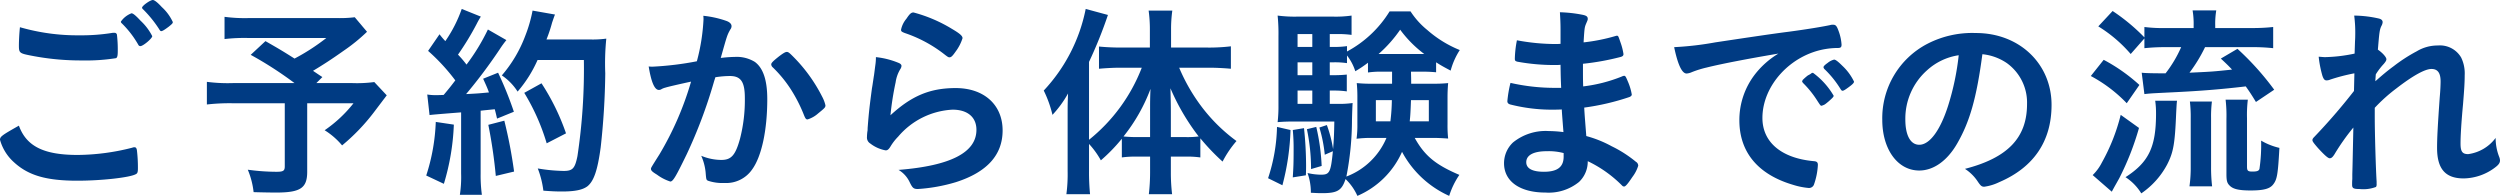
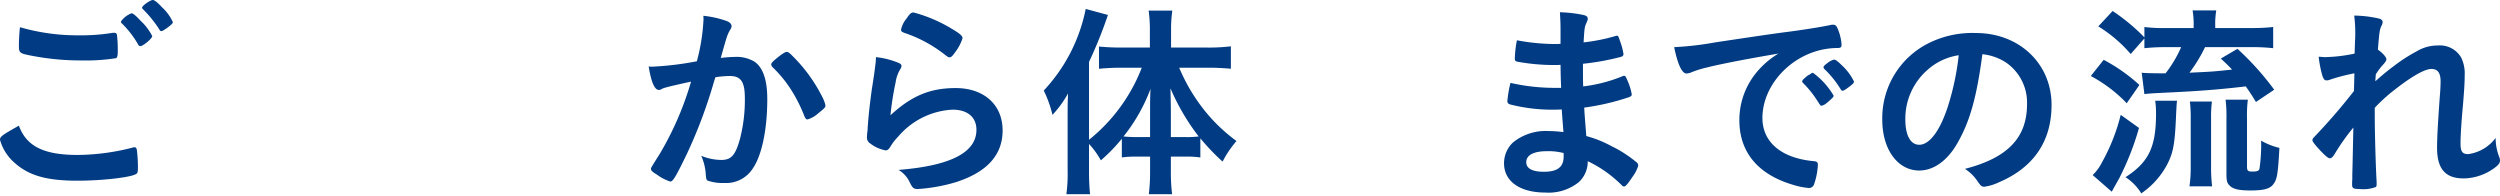
<svg xmlns="http://www.w3.org/2000/svg" width="361.081" height="28.289" viewBox="0 0 361.081 28.289">
  <defs>
    <style>.cls-1{fill:#003b83;}</style>
  </defs>
  <g id="レイヤー_2" data-name="レイヤー 2">
    <g id="画像">
      <path class="cls-1" d="M11.22,22.379a32.409,32.409,0,0,0,7.889-1.05.779.779,0,0,1,.33-.059c.18,0,.27.119.331.389a21,21,0,0,1,.149,2.61c0,.6-.06.78-.33.9-.9.48-4.949.93-8.429.93-4.53,0-7.11-.78-9.18-2.7A6.752,6.752,0,0,1,0,20.189c0-.45.27-.66,2.73-2.04C3.81,21.119,6.3,22.379,11.22,22.379ZM11.49,5.1a27.9,27.9,0,0,0,4.8-.36h.21a.346.346,0,0,1,.39.27,18.176,18.176,0,0,1,.119,2.34c0,.69-.06.929-.239,1.049a27.174,27.174,0,0,1-4.86.33A37.108,37.108,0,0,1,4.53,8.04c-1.71-.33-1.8-.391-1.8-1.471,0-.659.06-1.829.15-2.639A29.88,29.88,0,0,0,11.49,5.1Zm8.789,1.56c-.15,0-.24-.06-.33-.24A13.977,13.977,0,0,0,17.58,3.359a.3.3,0,0,1-.121-.239,3.279,3.279,0,0,1,1.53-1.2c.21,0,.57.269,1.32,1.08a7.9,7.9,0,0,1,1.68,2.22C21.989,5.55,20.669,6.66,20.279,6.66Zm3.09-5.64a6.773,6.773,0,0,1,1.59,2.16c0,.179-.09.27-.57.66-.6.45-.93.66-1.11.66-.09,0-.18-.09-.3-.3a16.938,16.938,0,0,0-2.31-2.85.359.359,0,0,1-.15-.24c0-.27,1.17-1.11,1.56-1.11C22.289,0,22.739.33,23.369,1.02Z" />
-       <path class="cls-1" d="M53.009,4.59a25.506,25.506,0,0,1-3.36,2.729c-1.739,1.231-2.94,2.01-4.439,2.91.63.42.66.451,1.35.9L45.69,12h5.16a19.027,19.027,0,0,0,3.21-.149l1.8,1.92c-.03.03-.66.87-1.89,2.49A28.76,28.76,0,0,1,49.41,21a10.553,10.553,0,0,0-2.52-2.189,18.889,18.889,0,0,0,4.17-3.9H44.37v9.9c0,2.339-.96,3-4.47,3-.9,0-2.37-.03-3.27-.06a11.71,11.71,0,0,0-.84-3.24,30.607,30.607,0,0,0,4.17.3c.96,0,1.17-.15,1.17-.78v-9.12H33.51a29.221,29.221,0,0,0-3.63.18v-3.27a23.484,23.484,0,0,0,3.78.18h8.88A53.579,53.579,0,0,0,36.21,7.92l2.13-1.981c1.89,1.081,2.55,1.47,4.2,2.521a30.158,30.158,0,0,0,4.59-2.971H35.91a25.073,25.073,0,0,0-3.48.151V2.43a22.222,22.222,0,0,0,3.54.18H48.75a17.143,17.143,0,0,0,2.489-.12Z" />
-       <path class="cls-1" d="M65.55,18a33.7,33.7,0,0,1-1.44,8.55l-2.549-1.2a28.17,28.17,0,0,0,1.379-7.74Zm-3.84-4.35a7.12,7.12,0,0,0,1.23.09c.21,0,.48,0,1.14-.03.93-1.109,1.11-1.35,1.68-2.1A28.126,28.126,0,0,0,61.831,7.35l1.649-2.4a11.756,11.756,0,0,0,.84.989A19.393,19.393,0,0,0,66.69,1.29L69.45,2.4a10.664,10.664,0,0,0-.6,1.051,40.4,40.4,0,0,1-2.7,4.44,14.706,14.706,0,0,1,1.23,1.439A29.727,29.727,0,0,0,70.47,4.26l2.67,1.53a14.408,14.408,0,0,0-.96,1.319,73.759,73.759,0,0,1-4.86,6.481c1.71-.091,1.71-.091,3.3-.24-.27-.75-.42-1.05-.84-1.981l2.16-.869a51.719,51.719,0,0,1,2.28,5.64l-2.43.989c-.15-.659-.21-.9-.33-1.35-.57.06-1.23.12-2.04.21v9.09a20.629,20.629,0,0,0,.18,3.06H66.42a16.978,16.978,0,0,0,.18-3.09v-8.82c-3.42.27-4.14.331-4.559.39ZM72.84,17.43a67.214,67.214,0,0,1,1.41,7.349l-2.64.63a70.6,70.6,0,0,0-1.08-7.38Zm4.8-8.76a18.112,18.112,0,0,1-2.88,4.559,7.976,7.976,0,0,0-2.28-2.339,18.817,18.817,0,0,0,3.39-5.73,20.191,20.191,0,0,0,1.05-3.63l3.24.57c-.15.36-.15.39-.42,1.17a20.8,20.8,0,0,1-.81,2.43H85.2a15.086,15.086,0,0,0,2.37-.12,35.437,35.437,0,0,0-.15,5.01,106.622,106.622,0,0,1-.66,10.68c-.449,3.329-.989,4.889-1.92,5.639-.69.51-1.77.75-3.69.75-.839,0-1.469-.03-2.67-.12a13.218,13.218,0,0,0-.809-3.21,24.271,24.271,0,0,0,3.749.359c1.29,0,1.621-.359,1.98-2.129A84.467,84.467,0,0,0,84.33,8.67ZM78.959,20.7a30.747,30.747,0,0,0-3.239-7.29l2.49-1.38a32.372,32.372,0,0,1,3.54,7.23Z" />
      <path class="cls-1" d="M96.09,12.659a2.287,2.287,0,0,0-.539.21.662.662,0,0,1-.39.12c-.63,0-1.11-1.17-1.471-3.389a4.5,4.5,0,0,0,.571.03,44.862,44.862,0,0,0,6.389-.78,28.265,28.265,0,0,0,.96-6.06,3.682,3.682,0,0,0-.03-.51,14.376,14.376,0,0,1,3.36.75c.48.18.72.449.72.75a.8.8,0,0,1-.18.48c-.45.809-.45.809-1.38,4.11a18.406,18.406,0,0,1,2.04-.15,4.994,4.994,0,0,1,2.88.719c1.2.871,1.8,2.64,1.8,5.371,0,4.469-.81,8.279-2.19,10.169a4.551,4.551,0,0,1-3.99,1.95,6.565,6.565,0,0,1-2.4-.33c-.24-.15-.24-.15-.33-1.26a7.78,7.78,0,0,0-.63-2.34,7.617,7.617,0,0,0,2.91.6c1.44,0,2.04-.69,2.7-3.09a22.349,22.349,0,0,0,.69-5.85c0-2.34-.57-3.18-2.16-3.18a13.847,13.847,0,0,0-2.1.18c-.09.33-.12.361-.24.78a70.094,70.094,0,0,1-3.9,10.35c-1.59,3.27-1.979,3.93-2.369,3.93a6.594,6.594,0,0,1-1.92-.99c-.69-.42-.87-.6-.87-.84,0-.15,0-.15,1.229-2.1a44.72,44.72,0,0,0,4.561-10.5C97.59,12.27,96.36,12.569,96.09,12.659ZM111.39,9.3c0-.21.27-.481,1.14-1.17.6-.45.9-.63,1.11-.63.18,0,.33.09.72.479a22.637,22.637,0,0,1,4.38,5.97,5.032,5.032,0,0,1,.48,1.26c0,.3-.091.391-1.051,1.17a4.118,4.118,0,0,1-1.529.87c-.21,0-.3-.09-.51-.6a21.481,21.481,0,0,0-1.89-3.719,17.778,17.778,0,0,0-2.7-3.271A.639.639,0,0,1,111.39,9.3Z" />
      <path class="cls-1" d="M138.03,12.72c4.11,0,6.78,2.429,6.78,6.119q0,5.31-6.75,7.47a24.233,24.233,0,0,1-5.49.99c-.63,0-.779-.151-1.2-1.02a4.056,4.056,0,0,0-1.59-1.74c7.53-.6,11.249-2.519,11.249-5.79,0-1.83-1.29-2.91-3.45-2.91a11.03,11.03,0,0,0-7.859,3.9,7.512,7.512,0,0,0-1.08,1.38c-.27.45-.451.6-.72.6a5.1,5.1,0,0,1-2.22-.99,1,1,0,0,1-.48-.959,5.922,5.922,0,0,1,.09-.96c0-.091,0-.3.03-.63.15-1.92.24-2.731.6-5.431.06-.329.06-.329.27-1.739.03-.09.09-.66.24-1.771a7.489,7.489,0,0,0,.06-.989,11.75,11.75,0,0,1,3.36.869c.239.12.359.271.33.45a.928.928,0,0,1-.15.391,4.968,4.968,0,0,0-.69,1.92,42.188,42.188,0,0,0-.75,4.769C131.67,13.829,134.34,12.72,138.03,12.72Zm-.54-8.55c1.17.689,1.53,1.019,1.53,1.35a6.363,6.363,0,0,1-.99,1.919c-.48.691-.66.84-.9.84-.15,0-.24-.059-.6-.33a19.246,19.246,0,0,0-5.849-3.179c-.451-.18-.54-.24-.54-.48a3.567,3.567,0,0,1,.779-1.59c.48-.721.69-.9,1.02-.9A20.949,20.949,0,0,1,137.49,4.17Z" />
      <path class="cls-1" d="M157.291,24.719a31.465,31.465,0,0,0,.149,3.33h-3.419a22.123,22.123,0,0,0,.18-3.361V16.739c0-1.679,0-1.679.06-3.24a15.526,15.526,0,0,1-2.25,3.09,16.514,16.514,0,0,0-1.26-3.51,24.085,24.085,0,0,0,6.06-11.789l3.21.87a63.062,63.062,0,0,1-2.73,6.779v11.25a24.8,24.8,0,0,0,7.619-10.41h-3.09c-.99,0-2.1.061-3.09.151V6.72c.871.09,2.041.15,3.15.15h4.2V4.26a19.869,19.869,0,0,0-.18-2.73h3.42a19.869,19.869,0,0,0-.18,2.73V6.87h5.34a26.1,26.1,0,0,0,3.3-.181V9.93c-.99-.09-2.13-.151-3.24-.151h-4.23a26.217,26.217,0,0,0,3.36,5.79,24.248,24.248,0,0,0,4.92,4.8,14.965,14.965,0,0,0-2.01,2.97,31.832,31.832,0,0,1-3.21-3.36v2.76a13.656,13.656,0,0,0-2.1-.12h-2.16v2.31a25.7,25.7,0,0,0,.18,3.12h-3.36a27.329,27.329,0,0,0,.18-3.15v-2.28H164.1a13.992,13.992,0,0,0-2.07.12v-2.7a24.49,24.49,0,0,1-3.03,3.12,12.141,12.141,0,0,0-1.709-2.37Zm8.819-8.43c0-1.56,0-2.13.06-3.449a24.983,24.983,0,0,1-3.9,6.869,18.042,18.042,0,0,0,1.919.09h1.92Zm5.1,3.51a12.884,12.884,0,0,0,1.92-.09,31.74,31.74,0,0,1-4.08-6.96c.03,1.29.06,2.34.06,3.45v3.6Z" />
-       <path class="cls-1" d="M186.391,18.779a35.013,35.013,0,0,1-1.17,7.98l-2.07-1.02a25.124,25.124,0,0,0,1.29-7.41Zm17.4-8.429c.029,1.049.029,1.2.029,1.74h3.03A19.932,19.932,0,0,0,209.16,12c-.06.631-.09,1.381-.09,2.07v3.87a17.2,17.2,0,0,0,.09,2.07c-.9-.06-1.41-.09-2.22-.09h-2.609c1.439,2.58,3,3.87,6.449,5.34a11.359,11.359,0,0,0-1.47,3.03,14.387,14.387,0,0,1-6.81-6.36,12.371,12.371,0,0,1-6.45,6.36,7.669,7.669,0,0,0-1.71-2.43c-.54,1.65-1.17,2.039-3.389,2.039-.63,0-.991-.029-1.62-.059a8.362,8.362,0,0,0-.48-2.85,8.751,8.751,0,0,0,1.949.24c1.231,0,1.41-.33,1.71-3.39l-1.17.51a20.265,20.265,0,0,0-.779-3.93l1.08-.359a18.092,18.092,0,0,1,.9,3.479c.12-1.439.15-2.25.179-3.99h-5.849c-.9,0-1.621.03-2.34.091a20.041,20.041,0,0,0,.12-2.491V5.25a25.489,25.489,0,0,0-.12-3,19.1,19.1,0,0,0,2.91.149h5.04a16.347,16.347,0,0,0,2.729-.149V5.04a14.427,14.427,0,0,0-2.189-.12h-.96V6.779h.569a12.418,12.418,0,0,0,1.92-.119v.779a16.2,16.2,0,0,0,6.151-5.79h3.029a11.481,11.481,0,0,0,2.4,2.67,16.439,16.439,0,0,0,4.71,2.91,10.473,10.473,0,0,0-1.32,2.97c-1.08-.569-1.44-.779-2.1-1.2v1.439c-.69-.059-1.23-.089-2.01-.089ZM188.34,18.509a51.314,51.314,0,0,1,.3,5.4c0,.3,0,.779-.03,1.41l-1.89.3c.09-1.47.12-2.01.12-3.99a27.033,27.033,0,0,0-.12-2.85Zm1.2-13.589h-2.13V6.779h2.13Zm0,4.08h-2.13v1.859h2.13Zm-2.13,4.079V15h2.13v-1.92Zm2.7,5.25a29.745,29.745,0,0,1,.78,5.64l-1.53.45a28.138,28.138,0,0,0-.6-5.76Zm9.42-7.979a12.566,12.566,0,0,0-1.95.12V9.06a17.355,17.355,0,0,1-1.831,1.23,7.271,7.271,0,0,0-1.2-2.28V9.119A11.925,11.925,0,0,0,192.63,9h-.569v1.859h.54a17.089,17.089,0,0,0,1.92-.089V13.2a12.687,12.687,0,0,0-1.92-.12h-.54V15h.989a13.645,13.645,0,0,0,2.311-.12c-.03.511-.061,1.171-.091,2.431a42.611,42.611,0,0,1-.81,8.189,10.2,10.2,0,0,0,5.79-5.58h-2.04a16.891,16.891,0,0,0-2.28.12,14.416,14.416,0,0,0,.12-2.1v-3.87a20.213,20.213,0,0,0-.09-2.07,20.422,20.422,0,0,0,2.281.091h2.819V10.35Zm-.811,4.109V17.52h2.1a27.258,27.258,0,0,0,.21-3.061ZM205.71,7.8a16.8,16.8,0,0,1-3.48-3.51,18.943,18.943,0,0,1-3.12,3.51h6.6Zm-1.919,6.659c-.061,1.71-.091,2.221-.181,3.061h2.76V14.459Z" />
      <path class="cls-1" d="M225.481,12.689c-.06-1.469-.06-1.469-.09-3.33a5.907,5.907,0,0,1-.66.031,29.515,29.515,0,0,1-5.58-.481c-.3-.09-.359-.149-.359-.449a15.245,15.245,0,0,1,.3-2.641,30.538,30.538,0,0,0,5.55.54c.15,0,.42,0,.75-.029V4.35c0-1.05-.03-1.53-.09-2.58a19.584,19.584,0,0,1,3.24.36c.6.12.78.269.78.6,0,.151-.03.21-.24.691-.21.51-.241.63-.36,2.7a26.533,26.533,0,0,0,4.65-.931.411.411,0,0,1,.15-.029c.21,0,.21.029.54.989a8.709,8.709,0,0,1,.42,1.651c0,.21-.091.33-.391.42a36.338,36.338,0,0,1-5.46.99c0,2.13,0,2.22.031,3.269a21.758,21.758,0,0,0,5.61-1.44.79.79,0,0,1,.3-.09c.179,0,.24.09.54.811a7.966,7.966,0,0,1,.569,1.889c0,.151-.12.27-.33.361a34.736,34.736,0,0,1-6.539,1.529c.06,1.141.12,1.771.3,4.11a16.606,16.606,0,0,1,3.66,1.47,17.463,17.463,0,0,1,3.51,2.25.652.652,0,0,1,.33.57,5.2,5.2,0,0,1-.84,1.62c-.66.99-.99,1.379-1.2,1.379a.367.367,0,0,1-.271-.119,17.677,17.677,0,0,0-4.979-3.54,4.05,4.05,0,0,1-1.26,3,6.933,6.933,0,0,1-4.86,1.53c-3.69,0-5.97-1.621-5.97-4.23a4.126,4.126,0,0,1,1.29-3,7.479,7.479,0,0,1,5.19-1.65,16.874,16.874,0,0,1,2.1.15c-.15-1.95-.21-2.64-.24-3.269-.69.029-1.08.029-1.44.029a24.359,24.359,0,0,1-6-.75c-.3-.09-.42-.239-.42-.48a16.7,16.7,0,0,1,.451-2.639,28.862,28.862,0,0,0,6.449.719h.87Zm-2.07,9.15c-1.92,0-2.97.57-2.97,1.59,0,.9.87,1.38,2.55,1.38,1.95,0,2.85-.69,2.85-2.19v-.51A8.352,8.352,0,0,0,223.411,21.839Z" />
      <path class="cls-1" d="M246.511,9.75a14.784,14.784,0,0,0-2.13.659,2.274,2.274,0,0,1-.779.21c-.66,0-1.261-1.229-1.8-3.809a45.34,45.34,0,0,0,5.94-.69c3.6-.54,8.159-1.23,10.559-1.53,2.7-.361,4.86-.72,6-.96a1.3,1.3,0,0,1,.449-.061c.391,0,.541.181.811.931a6.931,6.931,0,0,1,.42,1.95c0,.36-.12.48-.54.48a11,11,0,0,0-1.77.15c-5.07.84-9.12,5.279-9.12,9.959,0,3.51,2.76,5.82,7.44,6.24.42.03.57.18.57.54a10.023,10.023,0,0,1-.57,2.85.762.762,0,0,1-.78.479,10.478,10.478,0,0,1-2.22-.449c-5.1-1.5-7.77-4.74-7.77-9.33a10.788,10.788,0,0,1,2.37-6.779,12.358,12.358,0,0,1,3.27-2.851C252.931,8.4,248.792,9.18,246.511,9.75Zm15.36.779a10.84,10.84,0,0,1,2.97,3.3c0,.15-.18.33-.72.811-.57.479-.6.479-.84.569-.15.061-.15.061-.21.061-.12,0-.15-.031-.69-.871a14.251,14.251,0,0,0-1.95-2.4.761.761,0,0,1-.15-.239c.06-.151.09-.24.12-.24a6.968,6.968,0,0,1,.72-.63,3.172,3.172,0,0,0,.51-.3.106.106,0,0,1,.09-.061h.15ZM267,12.6c-.449.33-.719.509-.87.509-.119,0-.179-.059-.329-.3a14.43,14.43,0,0,0-2.31-2.85.6.6,0,0,1-.12-.24c0-.151.18-.33.6-.63a2.4,2.4,0,0,1,.93-.481c.21,0,.57.271,1.2.9a7.654,7.654,0,0,1,1.68,2.279C267.781,11.97,267.571,12.18,267,12.6Z" />
      <path class="cls-1" d="M282.662,20.759c-1.44,2.49-3.42,3.87-5.46,3.87-3.119,0-5.34-3.06-5.34-7.319a12.1,12.1,0,0,1,6.51-10.98,14.122,14.122,0,0,1,7.02-1.56c6.27,0,10.919,4.44,10.919,10.379,0,5.25-2.58,9.03-7.56,11.16a7.15,7.15,0,0,1-2.16.66c-.359,0-.509-.12-.9-.69a6.307,6.307,0,0,0-1.89-1.89c6.18-1.59,8.969-4.5,8.969-9.36a7.026,7.026,0,0,0-2.909-5.91,7.605,7.605,0,0,0-3.54-1.289C285.482,14.159,284.492,17.609,282.662,20.759Zm-4.32-10.619a9.332,9.332,0,0,0-3.15,7.109c0,2.311.75,3.66,2.01,3.66,1.5,0,3.03-2.07,4.17-5.639a37.751,37.751,0,0,0,1.53-7.291A8.661,8.661,0,0,0,278.342,10.14Z" />
      <path class="cls-1" d="M303.841,8.64A25.068,25.068,0,0,1,309,12.27l-1.83,2.639a20.565,20.565,0,0,0-5.189-3.93Zm5.1,9.839a39.628,39.628,0,0,1-2.88,7.32c-.24.42-.3.54-.66,1.17-.181.33-.181.33-.391.719l-2.76-2.4a6.8,6.8,0,0,0,1.321-1.8,27.582,27.582,0,0,0,2.729-6.9ZM307.742,7.8a19.928,19.928,0,0,0-4.68-3.99l2.069-2.22a27.805,27.805,0,0,1,4.59,3.809V3.9a21.542,21.542,0,0,0,3.12.151h3.991V3.72a11.7,11.7,0,0,0-.151-2.22h3.42a11.664,11.664,0,0,0-.15,2.25v.3h5.19a27.4,27.4,0,0,0,3.18-.151V6.96a26.7,26.7,0,0,0-3.151-.15h-6.689a21.623,21.623,0,0,1-2.25,3.69c3.24-.15,3.33-.15,6.15-.45-.48-.51-.78-.811-1.62-1.59l2.4-1.41a39.964,39.964,0,0,1,5.309,5.909l-2.639,1.77c-.69-1.139-.96-1.53-1.47-2.25-3.54.42-6.6.661-10.29.84-2.97.151-3.36.151-4.35.271l-.389-3.09c.389.06,1.589.09,3.059.09h.391a17.91,17.91,0,0,0,2.249-3.78h-2.22a28.26,28.26,0,0,0-3.09.15V5.55Zm6.689,6.75c-.059.51-.059.659-.12,1.739-.18,4.47-.39,5.7-1.319,7.5a11.651,11.651,0,0,1-3.721,4.14,7.385,7.385,0,0,0-2.279-2.34c3.359-2.16,4.409-4.35,4.409-9.18a12.9,12.9,0,0,0-.119-1.859Zm1.8,12.359a19.222,19.222,0,0,0,.18-2.79V17.1a18.929,18.929,0,0,0-.119-2.431h3.179a17.949,17.949,0,0,0-.12,2.4v7.08a22.721,22.721,0,0,0,.15,2.76Zm8.31-2.85c0,.6.12.72.78.72s.929-.091,1.019-.39a24.206,24.206,0,0,0,.241-4.079,9.365,9.365,0,0,0,2.639,1.049c-.21,3.81-.33,4.56-.9,5.28-.481.63-1.38.87-3.271.87-1.709,0-2.55-.21-3.029-.72-.36-.36-.45-.69-.45-1.68v-7.95a19.952,19.952,0,0,0-.12-2.76h3.21a18.45,18.45,0,0,0-.12,2.67Z" />
      <path class="cls-1" d="M340.051,10.59a27.1,27.1,0,0,0-3.479.9,1.362,1.362,0,0,1-.54.12c-.27,0-.42-.149-.6-.66a16.012,16.012,0,0,1-.54-2.76c.45.031.66.061.93.061a22.431,22.431,0,0,0,4.26-.511l.06-1.8c.029-.419.029-.719.029-.809a18.9,18.9,0,0,0-.149-2.88,16.523,16.523,0,0,1,3.54.42c.39.09.569.269.569.54a1.282,1.282,0,0,1-.179.54c-.271.569-.3.93-.51,3.42.66.45,1.229,1.08,1.229,1.38,0,.179-.089.33-.359.66a9.725,9.725,0,0,0-1.17,1.529c-.06.781-.06.781-.06.99.99-.87,1.65-1.439,2.669-2.189a23.046,23.046,0,0,1,3.3-2.131,5.842,5.842,0,0,1,3.06-.84,3.543,3.543,0,0,1,3.36,1.741,5.246,5.246,0,0,1,.51,2.58c0,1.019-.06,1.979-.24,4.17-.24,2.58-.36,4.5-.36,5.669s.27,1.53,1.11,1.53a5.914,5.914,0,0,0,3.96-2.34,7.46,7.46,0,0,0,.509,2.73,1.459,1.459,0,0,1,.121.51c0,.33-.15.6-.66.99a7.694,7.694,0,0,1-4.589,1.62c-2.641,0-3.84-1.38-3.84-4.41,0-1.38.09-3.15.389-7.349.09-.99.12-1.83.12-2.25,0-1.231-.419-1.8-1.32-1.8-.93,0-2.67.96-5.04,2.789a23.755,23.755,0,0,0-3.149,2.82v1.38c0,2.25.15,7.44.269,9.27v.36a.657.657,0,0,1-.09.42,5.148,5.148,0,0,1-2.4.3c-.87,0-1.05-.12-1.05-.63,0-.18,0-.481.029-.81v-.69c.031-1.05.031-1.05.151-6.75a31.368,31.368,0,0,0-2.731,3.87c-.269.42-.449.57-.689.57s-.78-.48-1.71-1.5c-.57-.66-.78-.93-.78-1.11,0-.149.06-.27.27-.479a86.26,86.26,0,0,0,5.73-6.63Z" />
    </g>
  </g>
</svg>